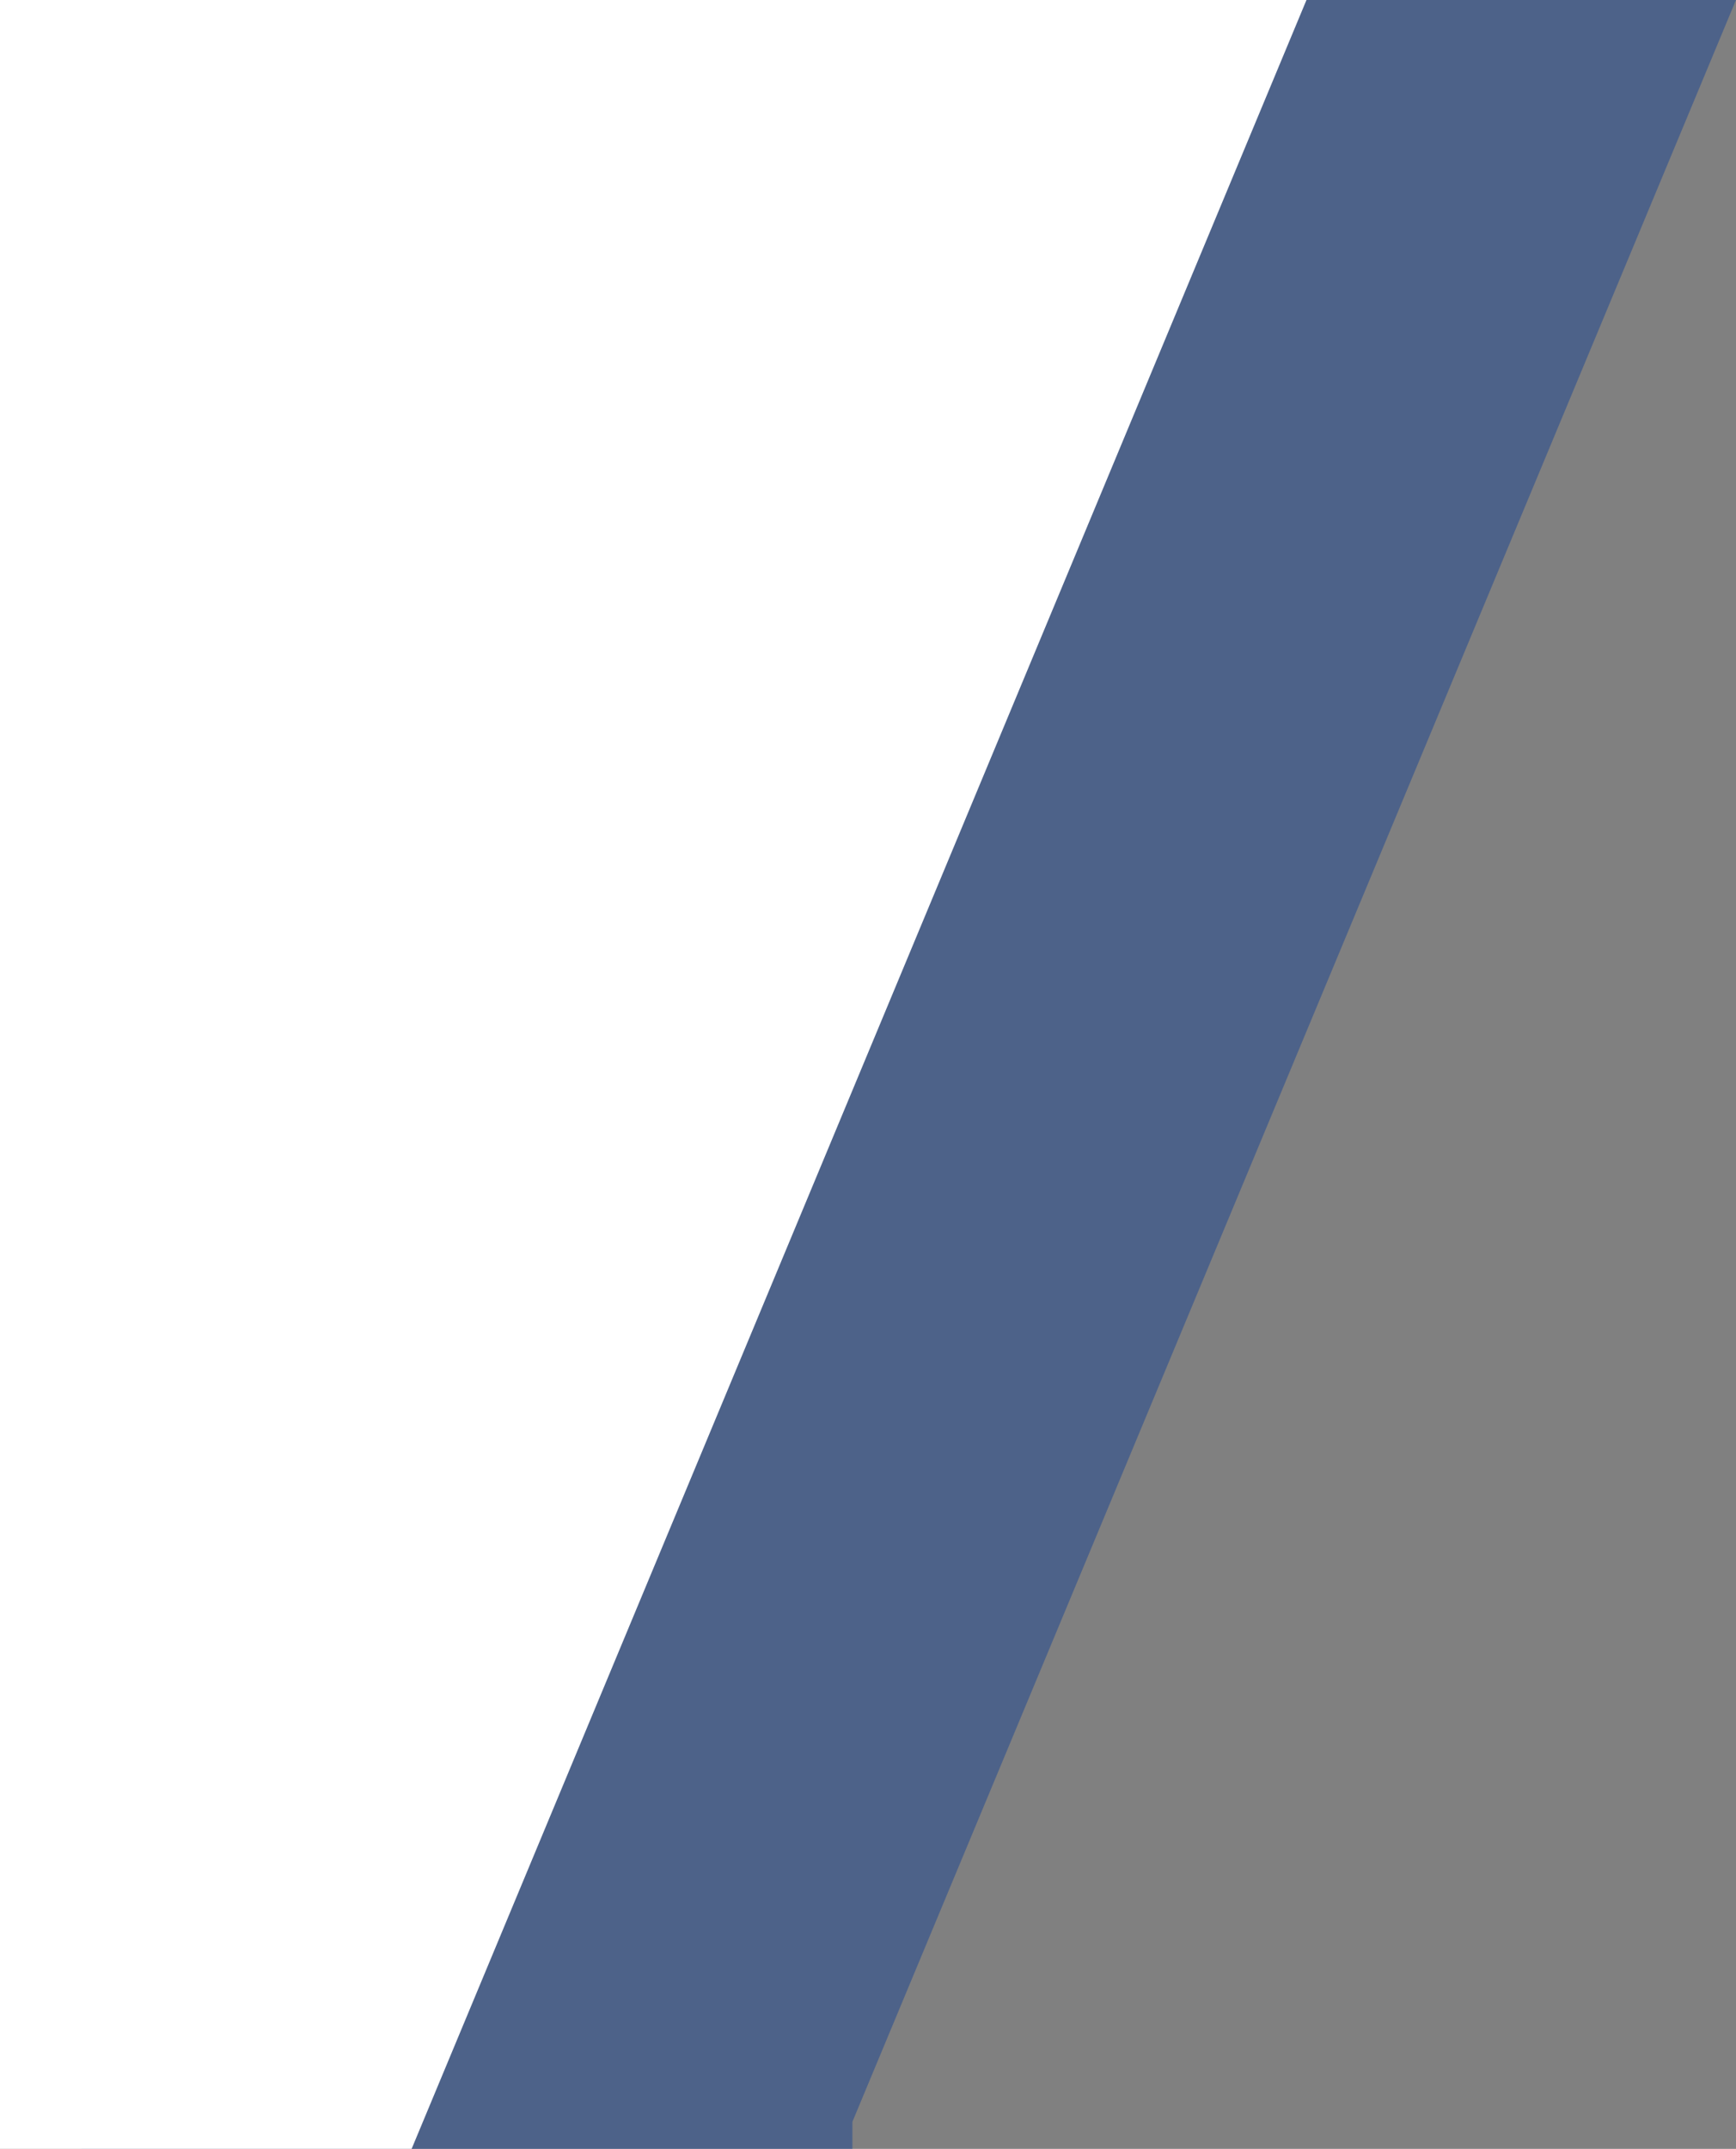
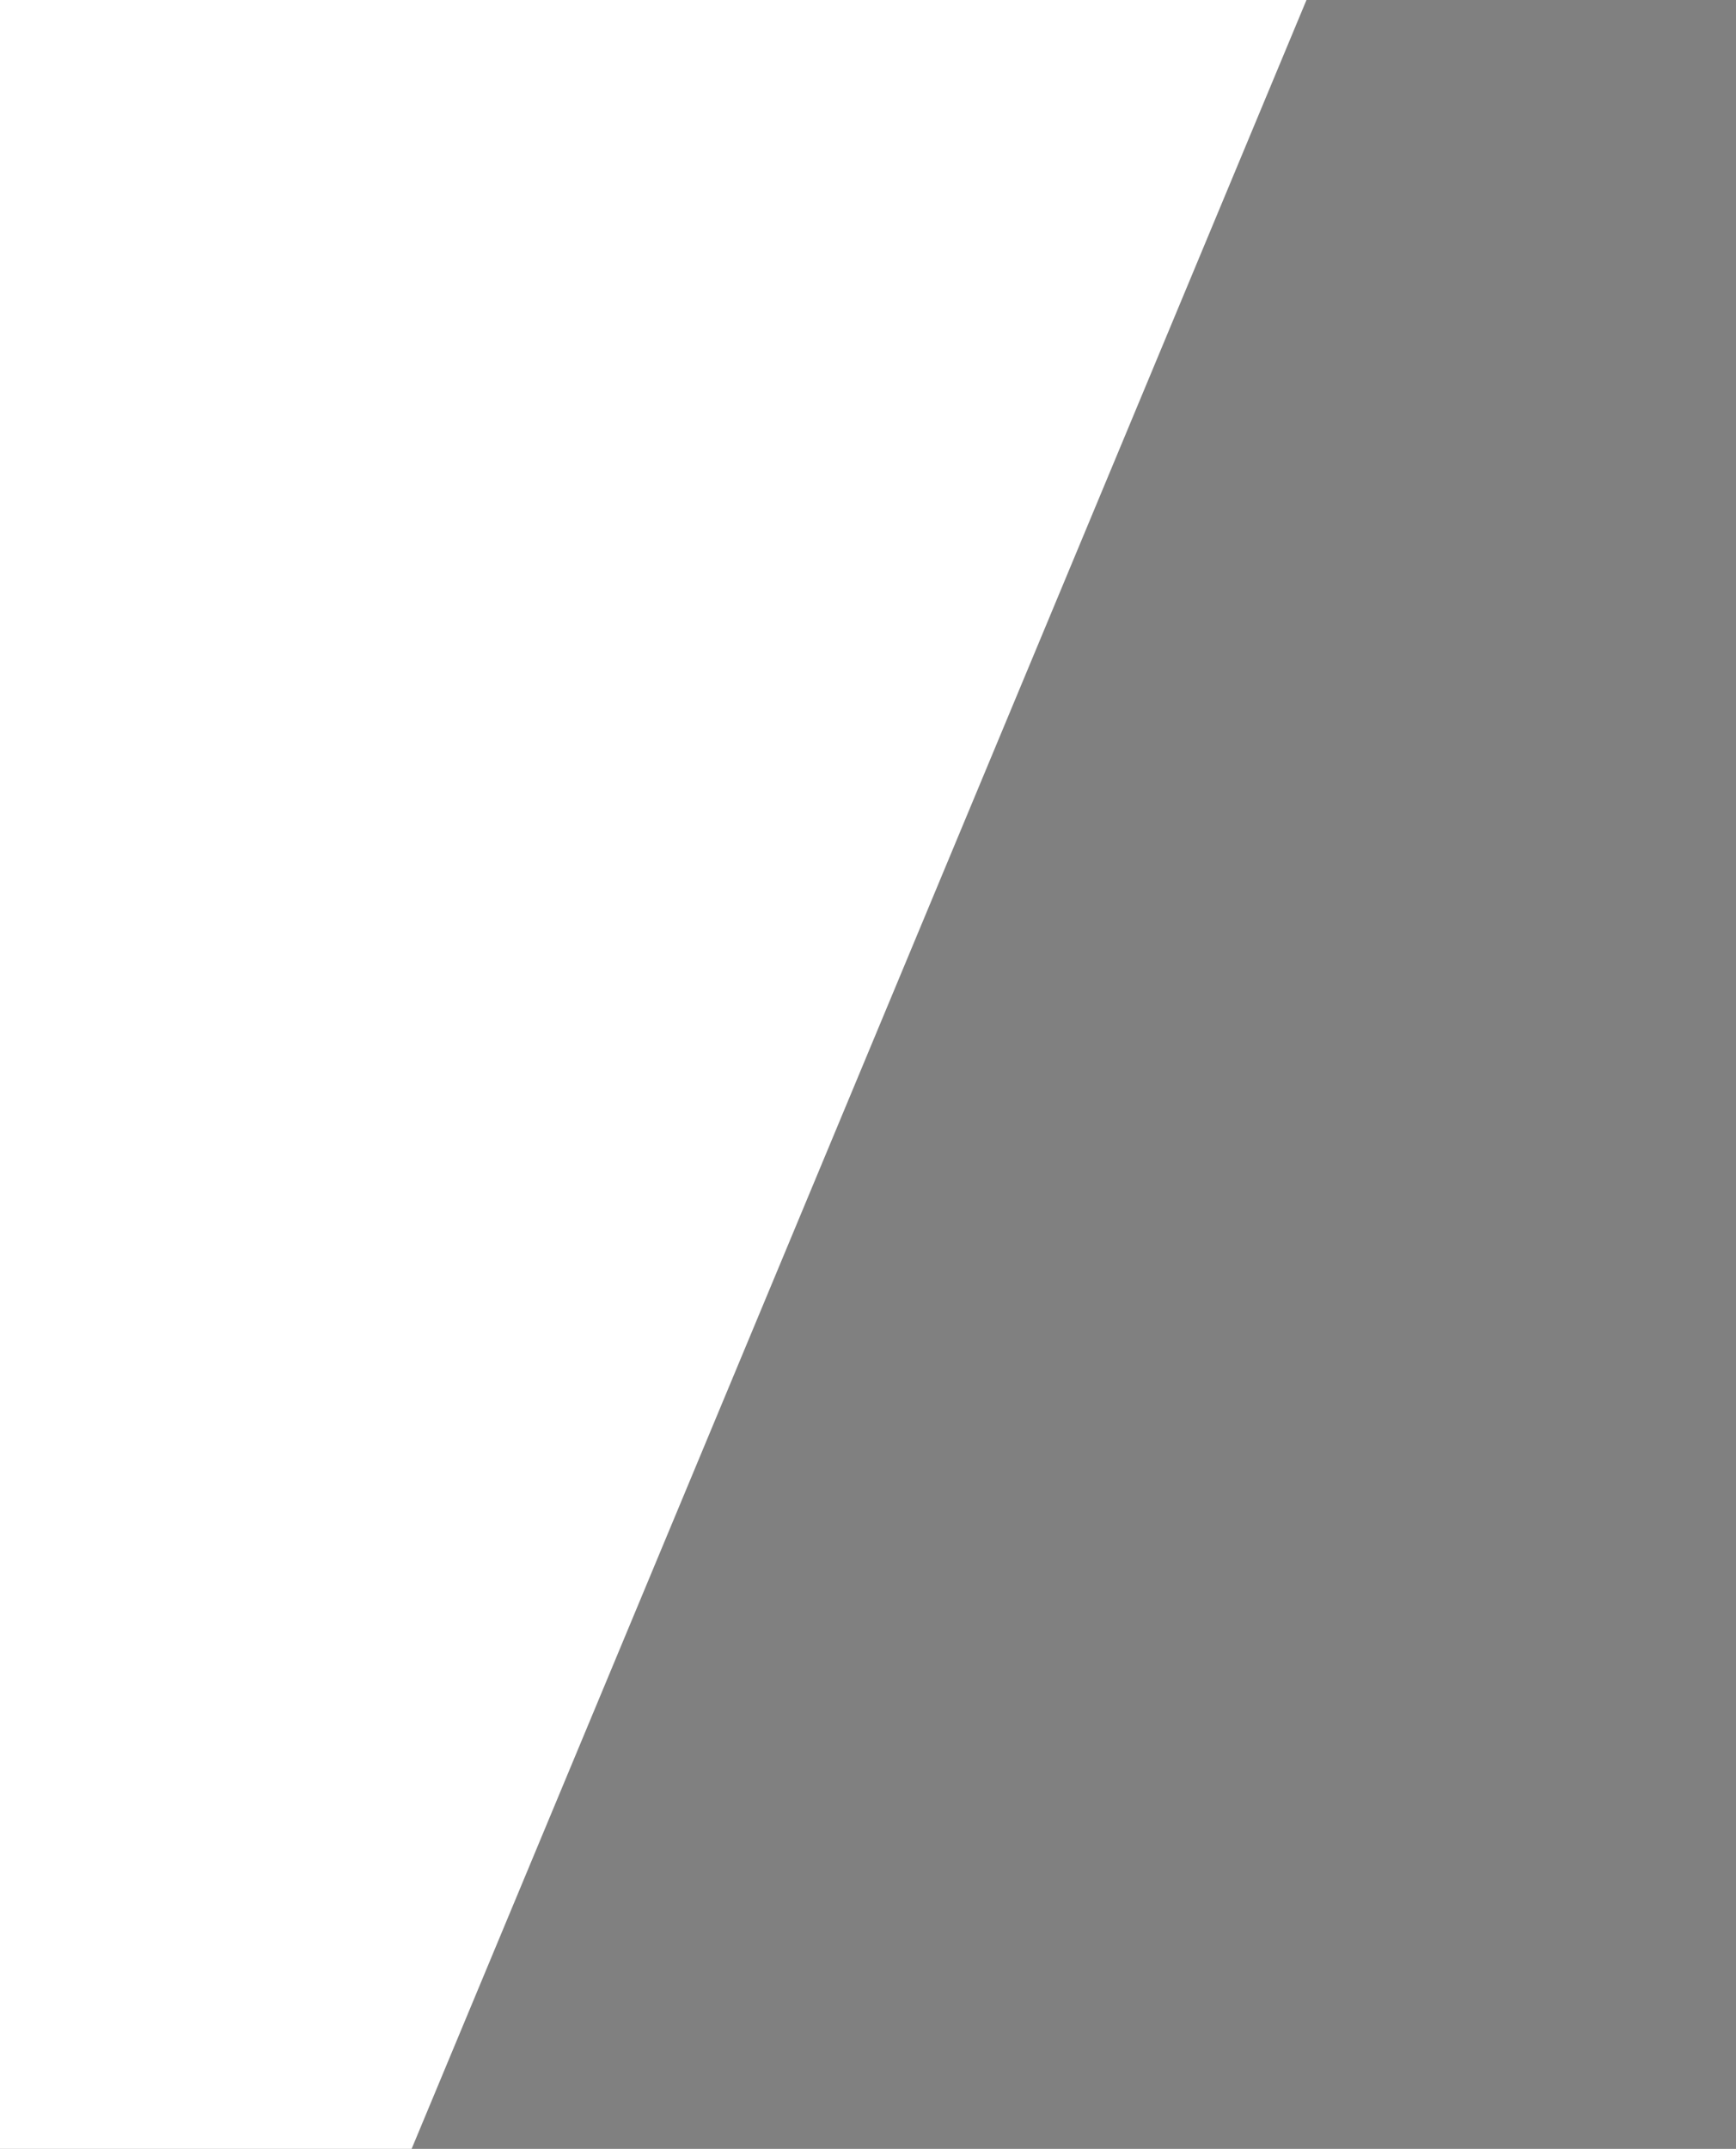
<svg xmlns="http://www.w3.org/2000/svg" width="97" height="120">
  <rect width="100%" height="100%" fill="#808080" stroke="none" />
-   <path d="M46.999 0h50l-49.37 118.488V120H4.557V0Z" fill="#003696" opacity=".4" />
  <path d="M23 0v120H0V0Zm50 0L23 120V0Z" fill="#fff" />
</svg>